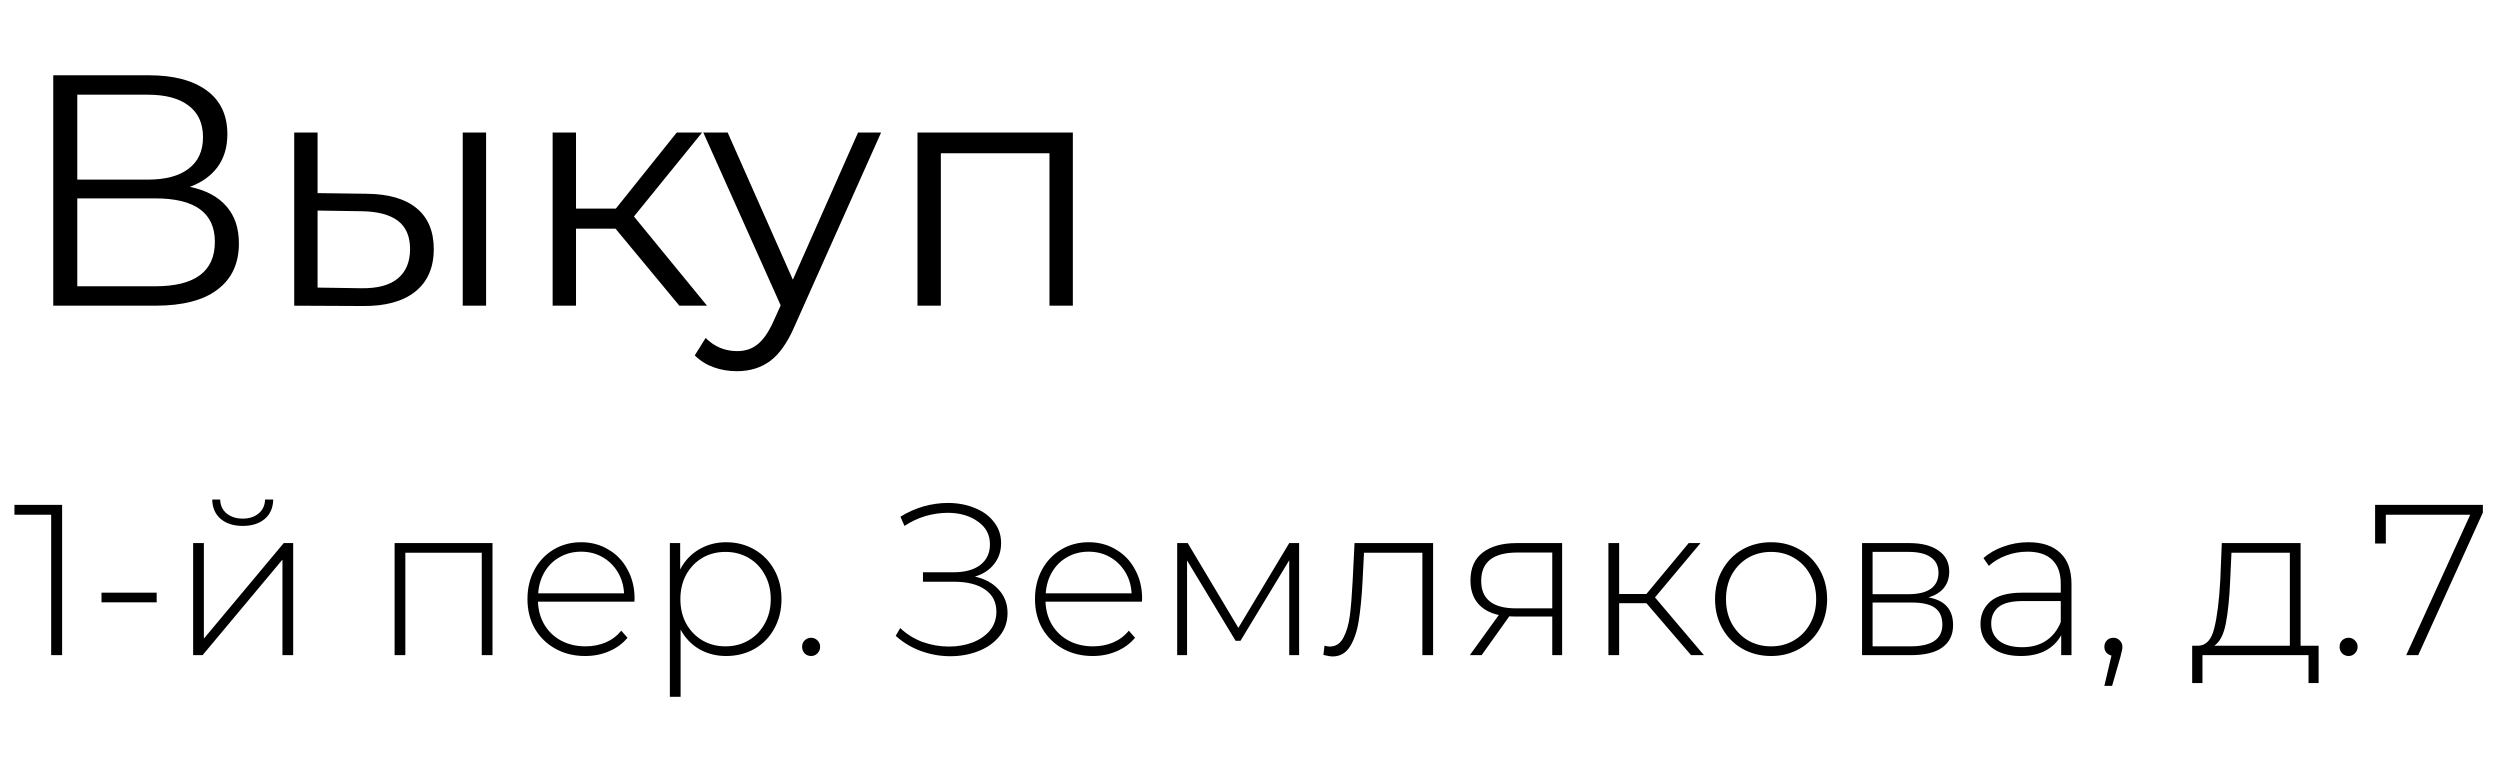
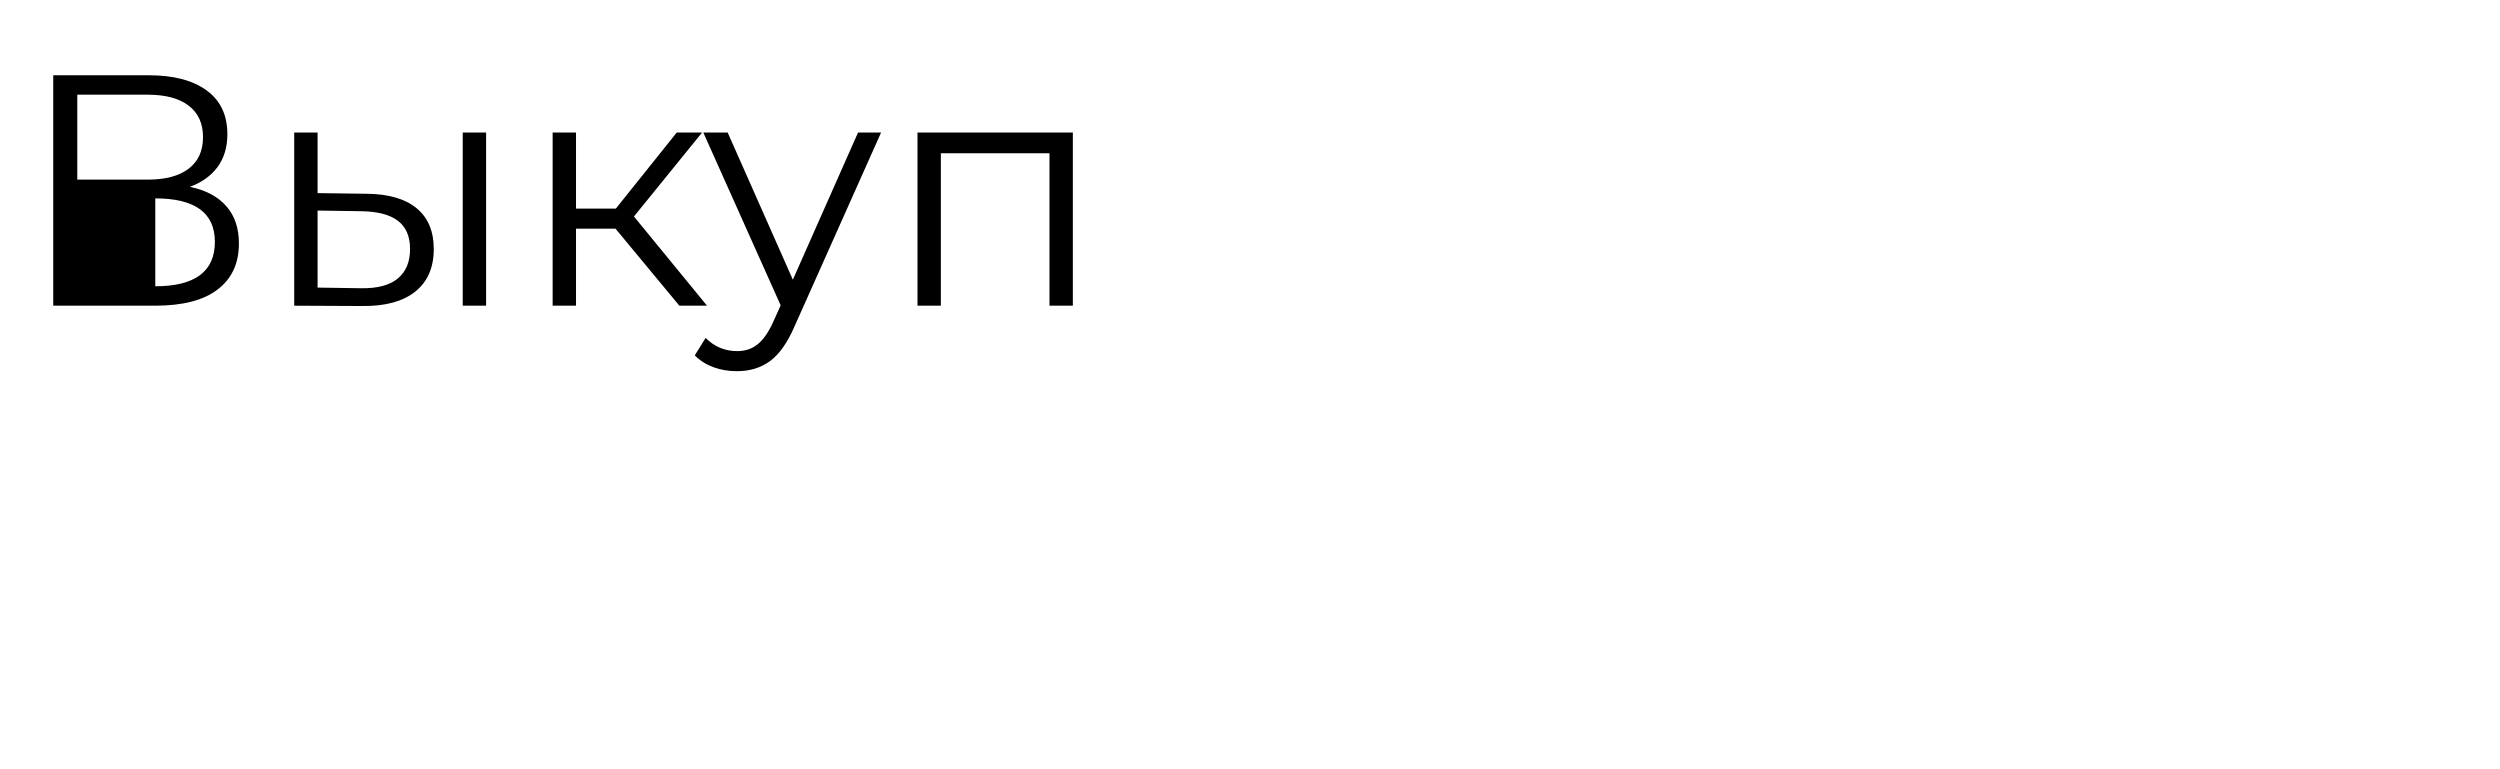
<svg xmlns="http://www.w3.org/2000/svg" width="195" height="60" viewBox="0 0 195 60" fill="none">
-   <path d="M4.845 39.381V51.102H3.991V40.151H1.127V39.381H4.845ZM7.918 46.229H12.221V46.983H7.918V46.229ZM15.065 42.361H15.902V49.812L22.131 42.361H22.868V51.102H22.031V43.65L15.802 51.102H15.065V42.361ZM18.933 41.022C18.23 41.022 17.661 40.843 17.225 40.486C16.79 40.117 16.567 39.609 16.555 38.962H17.175C17.186 39.42 17.354 39.782 17.677 40.05C18.012 40.318 18.431 40.452 18.933 40.452C19.436 40.452 19.849 40.318 20.172 40.05C20.496 39.782 20.663 39.42 20.674 38.962H21.311C21.3 39.609 21.076 40.117 20.641 40.486C20.206 40.843 19.636 41.022 18.933 41.022ZM38.415 42.361V51.102H37.577V43.115H31.616V51.102H30.779V42.361H38.415ZM49.48 46.932H41.962C41.985 47.613 42.158 48.222 42.481 48.757C42.805 49.282 43.24 49.69 43.787 49.98C44.346 50.27 44.971 50.415 45.663 50.415C46.232 50.415 46.757 50.315 47.237 50.114C47.728 49.902 48.135 49.595 48.459 49.193L48.945 49.745C48.565 50.203 48.085 50.555 47.505 50.8C46.935 51.046 46.316 51.169 45.646 51.169C44.775 51.169 43.999 50.979 43.319 50.599C42.638 50.22 42.102 49.695 41.711 49.025C41.332 48.355 41.142 47.591 41.142 46.731C41.142 45.883 41.32 45.124 41.678 44.454C42.046 43.773 42.548 43.243 43.185 42.863C43.821 42.484 44.535 42.294 45.328 42.294C46.12 42.294 46.829 42.484 47.454 42.863C48.091 43.232 48.587 43.751 48.945 44.421C49.313 45.09 49.497 45.849 49.497 46.698L49.48 46.932ZM45.328 43.031C44.714 43.031 44.161 43.17 43.67 43.45C43.179 43.717 42.783 44.102 42.481 44.605C42.191 45.096 42.024 45.654 41.979 46.279H48.677C48.643 45.654 48.476 45.096 48.174 44.605C47.873 44.114 47.477 43.728 46.986 43.45C46.494 43.17 45.942 43.031 45.328 43.031ZM56.636 42.294C57.451 42.294 58.188 42.484 58.847 42.863C59.505 43.243 60.019 43.768 60.387 44.437C60.767 45.107 60.956 45.872 60.956 46.731C60.956 47.591 60.767 48.361 60.387 49.042C60.019 49.712 59.505 50.236 58.847 50.616C58.188 50.984 57.451 51.169 56.636 51.169C55.866 51.169 55.169 50.99 54.543 50.633C53.918 50.264 53.433 49.756 53.087 49.109V54.35H52.249V42.361H53.053V44.421C53.399 43.751 53.885 43.232 54.51 42.863C55.146 42.484 55.855 42.294 56.636 42.294ZM56.586 50.415C57.256 50.415 57.859 50.259 58.395 49.946C58.93 49.634 59.349 49.198 59.65 48.64C59.963 48.082 60.119 47.446 60.119 46.731C60.119 46.017 59.963 45.381 59.65 44.822C59.349 44.264 58.93 43.829 58.395 43.516C57.859 43.204 57.256 43.048 56.586 43.048C55.916 43.048 55.314 43.204 54.778 43.516C54.253 43.829 53.835 44.264 53.522 44.822C53.221 45.381 53.07 46.017 53.07 46.731C53.07 47.446 53.221 48.082 53.522 48.64C53.835 49.198 54.253 49.634 54.778 49.946C55.314 50.259 55.916 50.415 56.586 50.415ZM63.267 51.169C63.077 51.169 62.91 51.102 62.765 50.968C62.631 50.822 62.564 50.65 62.564 50.449C62.564 50.248 62.631 50.08 62.765 49.946C62.91 49.812 63.077 49.745 63.267 49.745C63.457 49.745 63.619 49.812 63.753 49.946C63.898 50.08 63.97 50.248 63.97 50.449C63.97 50.65 63.898 50.822 63.753 50.968C63.619 51.102 63.457 51.169 63.267 51.169ZM76.043 44.973C76.836 45.152 77.456 45.492 77.902 45.995C78.36 46.497 78.588 47.105 78.588 47.82C78.588 48.501 78.382 49.098 77.969 49.611C77.556 50.125 77.009 50.516 76.328 50.783C75.647 51.051 74.91 51.185 74.118 51.185C73.348 51.185 72.588 51.051 71.841 50.783C71.104 50.516 70.445 50.119 69.865 49.595L70.216 48.992C70.73 49.472 71.316 49.835 71.975 50.08C72.644 50.315 73.325 50.432 74.017 50.432C74.676 50.432 75.29 50.326 75.859 50.114C76.428 49.89 76.881 49.578 77.216 49.176C77.55 48.763 77.718 48.277 77.718 47.719C77.718 46.971 77.428 46.396 76.847 45.995C76.267 45.582 75.452 45.375 74.402 45.375H71.991V44.638H74.369C75.262 44.638 75.96 44.449 76.462 44.069C76.964 43.678 77.216 43.142 77.216 42.462C77.216 41.703 76.897 41.105 76.261 40.67C75.636 40.223 74.855 40 73.917 40C73.348 40 72.773 40.084 72.192 40.251C71.623 40.419 71.076 40.675 70.551 41.022L70.233 40.302C70.814 39.944 71.416 39.676 72.041 39.498C72.678 39.319 73.308 39.23 73.934 39.23C74.693 39.23 75.385 39.358 76.01 39.615C76.646 39.861 77.148 40.223 77.517 40.703C77.896 41.172 78.086 41.725 78.086 42.361C78.086 42.997 77.902 43.544 77.534 44.002C77.176 44.46 76.68 44.783 76.043 44.973ZM89.068 46.932H81.55C81.572 47.613 81.745 48.222 82.069 48.757C82.393 49.282 82.828 49.69 83.375 49.98C83.933 50.27 84.558 50.415 85.25 50.415C85.82 50.415 86.344 50.315 86.824 50.114C87.315 49.902 87.723 49.595 88.047 49.193L88.532 49.745C88.153 50.203 87.673 50.555 87.092 50.8C86.523 51.046 85.903 51.169 85.234 51.169C84.363 51.169 83.587 50.979 82.906 50.599C82.225 50.22 81.689 49.695 81.299 49.025C80.919 48.355 80.729 47.591 80.729 46.731C80.729 45.883 80.908 45.124 81.265 44.454C81.634 43.773 82.136 43.243 82.772 42.863C83.409 42.484 84.123 42.294 84.915 42.294C85.708 42.294 86.417 42.484 87.042 42.863C87.678 43.232 88.175 43.751 88.532 44.421C88.901 45.09 89.085 45.849 89.085 46.698L89.068 46.932ZM84.915 43.031C84.302 43.031 83.749 43.17 83.258 43.45C82.767 43.717 82.37 44.102 82.069 44.605C81.779 45.096 81.611 45.654 81.567 46.279H88.264C88.231 45.654 88.063 45.096 87.762 44.605C87.46 44.114 87.064 43.728 86.573 43.45C86.082 43.17 85.529 43.031 84.915 43.031ZM101.331 42.361V51.102H100.561V43.701L96.76 49.98H96.375L92.591 43.717V51.102H91.82V42.361H92.641L96.592 48.975L100.561 42.361H101.331ZM111.782 42.361V51.102H110.945V43.115H106.391L106.274 45.442C106.207 46.648 106.106 47.658 105.972 48.473C105.838 49.288 105.609 49.946 105.286 50.449C104.962 50.951 104.515 51.202 103.946 51.202C103.779 51.202 103.539 51.163 103.226 51.085L103.31 50.365C103.488 50.41 103.622 50.432 103.712 50.432C104.181 50.432 104.538 50.203 104.783 49.745C105.029 49.288 105.196 48.718 105.286 48.037C105.375 47.356 105.448 46.469 105.503 45.375L105.654 42.361H111.782ZM121.846 42.361V51.102H121.076V48.088H118.162C117.961 48.088 117.816 48.082 117.727 48.071L115.567 51.102H114.646L116.907 47.97C116.192 47.814 115.645 47.507 115.266 47.05C114.886 46.592 114.696 46 114.696 45.275C114.696 44.315 115.014 43.589 115.651 43.098C116.298 42.607 117.18 42.361 118.296 42.361H121.846ZM115.533 45.308C115.533 46.737 116.438 47.451 118.246 47.451H121.076V43.098H118.347C116.471 43.098 115.533 43.835 115.533 45.308ZM128.42 47.05H126.293V51.102H125.456V42.361H126.293V46.33H128.42L131.718 42.361H132.639L129.089 46.597L132.907 51.102H131.902L128.42 47.05ZM138.145 51.169C137.319 51.169 136.571 50.979 135.901 50.599C135.242 50.22 134.723 49.695 134.344 49.025C133.964 48.344 133.774 47.58 133.774 46.731C133.774 45.883 133.964 45.124 134.344 44.454C134.723 43.773 135.242 43.243 135.901 42.863C136.571 42.484 137.319 42.294 138.145 42.294C138.971 42.294 139.713 42.484 140.372 42.863C141.041 43.243 141.566 43.773 141.946 44.454C142.325 45.124 142.515 45.883 142.515 46.731C142.515 47.58 142.325 48.344 141.946 49.025C141.566 49.695 141.041 50.22 140.372 50.599C139.713 50.979 138.971 51.169 138.145 51.169ZM138.145 50.415C138.814 50.415 139.412 50.259 139.936 49.946C140.472 49.634 140.891 49.198 141.192 48.64C141.505 48.082 141.661 47.446 141.661 46.731C141.661 46.017 141.505 45.381 141.192 44.822C140.891 44.264 140.472 43.829 139.936 43.516C139.412 43.204 138.814 43.048 138.145 43.048C137.475 43.048 136.872 43.204 136.336 43.516C135.812 43.829 135.393 44.264 135.08 44.822C134.779 45.381 134.628 46.017 134.628 46.731C134.628 47.446 134.779 48.082 135.08 48.64C135.393 49.198 135.812 49.634 136.336 49.946C136.872 50.259 137.475 50.415 138.145 50.415ZM150.415 46.597C151.699 46.821 152.341 47.541 152.341 48.757C152.341 49.516 152.062 50.097 151.504 50.499C150.957 50.901 150.131 51.102 149.026 51.102H145.241V42.361H148.925C149.896 42.361 150.655 42.556 151.202 42.947C151.761 43.327 152.04 43.874 152.04 44.588C152.04 45.102 151.894 45.531 151.604 45.877C151.325 46.212 150.929 46.452 150.415 46.597ZM146.062 46.346H148.875C149.623 46.346 150.198 46.207 150.6 45.928C151.001 45.637 151.202 45.224 151.202 44.688C151.202 44.142 151.001 43.734 150.6 43.466C150.209 43.187 149.634 43.048 148.875 43.048H146.062V46.346ZM149.009 50.415C150.672 50.415 151.504 49.851 151.504 48.724C151.504 48.132 151.314 47.697 150.934 47.418C150.555 47.139 149.958 46.999 149.143 46.999H146.062V50.415H149.009ZM158.211 42.294C159.294 42.294 160.125 42.573 160.706 43.131C161.286 43.678 161.576 44.488 161.576 45.559V51.102H160.773V49.544C160.494 50.058 160.086 50.46 159.55 50.75C159.015 51.029 158.373 51.169 157.625 51.169C156.654 51.169 155.883 50.94 155.314 50.482C154.756 50.024 154.477 49.422 154.477 48.674C154.477 47.948 154.734 47.362 155.247 46.916C155.772 46.458 156.603 46.229 157.742 46.229H160.739V45.526C160.739 44.711 160.516 44.091 160.069 43.667C159.634 43.243 158.992 43.031 158.144 43.031C157.563 43.031 157.005 43.131 156.469 43.332C155.945 43.533 155.498 43.801 155.13 44.136L154.711 43.533C155.147 43.142 155.671 42.841 156.285 42.629C156.899 42.406 157.541 42.294 158.211 42.294ZM157.742 50.482C158.468 50.482 159.082 50.315 159.584 49.98C160.097 49.645 160.483 49.159 160.739 48.523V46.882H157.759C156.899 46.882 156.274 47.038 155.883 47.351C155.504 47.663 155.314 48.093 155.314 48.64C155.314 49.209 155.526 49.662 155.95 49.996C156.375 50.32 156.972 50.482 157.742 50.482ZM164.844 49.745C165.045 49.745 165.212 49.818 165.346 49.963C165.48 50.097 165.547 50.259 165.547 50.449C165.547 50.56 165.531 50.677 165.497 50.8C165.475 50.923 165.441 51.062 165.397 51.219L164.744 53.496H164.141L164.693 51.135C164.526 51.09 164.392 51.012 164.292 50.901C164.191 50.778 164.141 50.627 164.141 50.449C164.141 50.248 164.208 50.08 164.342 49.946C164.476 49.812 164.643 49.745 164.844 49.745ZM180.852 50.365V53.278H180.065V51.102H171.793V53.278H170.99V50.365H171.509C172.1 50.331 172.502 49.874 172.714 48.992C172.938 48.099 173.094 46.849 173.183 45.241L173.3 42.361H179.446V50.365H180.852ZM173.953 45.291C173.898 46.62 173.786 47.725 173.619 48.607C173.451 49.489 173.15 50.075 172.714 50.365H178.608V43.115H174.054L173.953 45.291ZM183.191 51.169C183.001 51.169 182.834 51.102 182.688 50.968C182.554 50.822 182.487 50.65 182.487 50.449C182.487 50.248 182.554 50.08 182.688 49.946C182.834 49.812 183.001 49.745 183.191 49.745C183.38 49.745 183.542 49.812 183.676 49.946C183.821 50.08 183.894 50.248 183.894 50.449C183.894 50.65 183.821 50.822 183.676 50.968C183.542 51.102 183.38 51.169 183.191 51.169ZM193.663 39.381V39.983L188.623 51.102H187.686L192.676 40.151H186.095V42.395H185.258V39.381H193.663Z" fill="black" />
-   <path d="M14.808 14.575C16.058 14.832 17.008 15.337 17.658 16.09C18.309 16.826 18.634 17.793 18.634 18.991C18.634 20.549 18.078 21.747 16.965 22.586C15.87 23.424 14.252 23.844 12.113 23.844H4.153V5.872H11.625C13.542 5.872 15.039 6.265 16.118 7.053C17.196 7.84 17.735 8.978 17.735 10.467C17.735 11.477 17.479 12.333 16.965 13.035C16.451 13.72 15.733 14.233 14.808 14.575ZM6.028 14.01H11.522C12.908 14.01 13.97 13.728 14.706 13.163C15.459 12.598 15.835 11.777 15.835 10.698C15.835 9.62 15.459 8.799 14.706 8.234C13.97 7.669 12.908 7.386 11.522 7.386H6.028V14.01ZM12.113 22.329C15.211 22.329 16.76 21.174 16.76 18.863C16.76 16.604 15.211 15.474 12.113 15.474H6.028V22.329H12.113ZM28.622 15.114C30.316 15.132 31.609 15.508 32.499 16.244C33.389 16.98 33.834 18.041 33.834 19.428C33.834 20.866 33.354 21.97 32.396 22.74C31.437 23.51 30.068 23.887 28.288 23.869L22.948 23.844V10.339H24.771V15.063L28.622 15.114ZM36.093 10.339H37.916V23.844H36.093V10.339ZM28.185 22.483C29.435 22.5 30.376 22.252 31.009 21.738C31.66 21.208 31.985 20.438 31.985 19.428C31.985 18.435 31.669 17.699 31.035 17.22C30.402 16.741 29.452 16.492 28.185 16.475L24.771 16.424V22.432L28.185 22.483ZM48.01 17.836H44.929V23.844H43.106V10.339H44.929V16.27H48.036L52.785 10.339H54.762L49.448 16.886L55.148 23.844H52.991L48.01 17.836ZM68.724 10.339L61.971 25.461C61.423 26.728 60.79 27.626 60.071 28.157C59.352 28.688 58.488 28.953 57.478 28.953C56.828 28.953 56.22 28.85 55.655 28.645C55.09 28.439 54.603 28.131 54.192 27.721L55.039 26.36C55.724 27.044 56.545 27.387 57.504 27.387C58.12 27.387 58.642 27.216 59.07 26.873C59.515 26.531 59.926 25.949 60.302 25.128L60.893 23.818L54.859 10.339H56.759L61.843 21.816L66.926 10.339H68.724ZM83.682 10.339V23.844H81.859V11.957H73.386V23.844H71.564V10.339H83.682Z" fill="black" />
+   <path d="M14.808 14.575C16.058 14.832 17.008 15.337 17.658 16.09C18.309 16.826 18.634 17.793 18.634 18.991C18.634 20.549 18.078 21.747 16.965 22.586C15.87 23.424 14.252 23.844 12.113 23.844H4.153V5.872H11.625C13.542 5.872 15.039 6.265 16.118 7.053C17.196 7.84 17.735 8.978 17.735 10.467C17.735 11.477 17.479 12.333 16.965 13.035C16.451 13.72 15.733 14.233 14.808 14.575ZM6.028 14.01H11.522C12.908 14.01 13.97 13.728 14.706 13.163C15.459 12.598 15.835 11.777 15.835 10.698C15.835 9.62 15.459 8.799 14.706 8.234C13.97 7.669 12.908 7.386 11.522 7.386H6.028V14.01ZM12.113 22.329C15.211 22.329 16.76 21.174 16.76 18.863C16.76 16.604 15.211 15.474 12.113 15.474V22.329H12.113ZM28.622 15.114C30.316 15.132 31.609 15.508 32.499 16.244C33.389 16.98 33.834 18.041 33.834 19.428C33.834 20.866 33.354 21.97 32.396 22.74C31.437 23.51 30.068 23.887 28.288 23.869L22.948 23.844V10.339H24.771V15.063L28.622 15.114ZM36.093 10.339H37.916V23.844H36.093V10.339ZM28.185 22.483C29.435 22.5 30.376 22.252 31.009 21.738C31.66 21.208 31.985 20.438 31.985 19.428C31.985 18.435 31.669 17.699 31.035 17.22C30.402 16.741 29.452 16.492 28.185 16.475L24.771 16.424V22.432L28.185 22.483ZM48.01 17.836H44.929V23.844H43.106V10.339H44.929V16.27H48.036L52.785 10.339H54.762L49.448 16.886L55.148 23.844H52.991L48.01 17.836ZM68.724 10.339L61.971 25.461C61.423 26.728 60.79 27.626 60.071 28.157C59.352 28.688 58.488 28.953 57.478 28.953C56.828 28.953 56.22 28.85 55.655 28.645C55.09 28.439 54.603 28.131 54.192 27.721L55.039 26.36C55.724 27.044 56.545 27.387 57.504 27.387C58.12 27.387 58.642 27.216 59.07 26.873C59.515 26.531 59.926 25.949 60.302 25.128L60.893 23.818L54.859 10.339H56.759L61.843 21.816L66.926 10.339H68.724ZM83.682 10.339V23.844H81.859V11.957H73.386V23.844H71.564V10.339H83.682Z" fill="black" />
</svg>